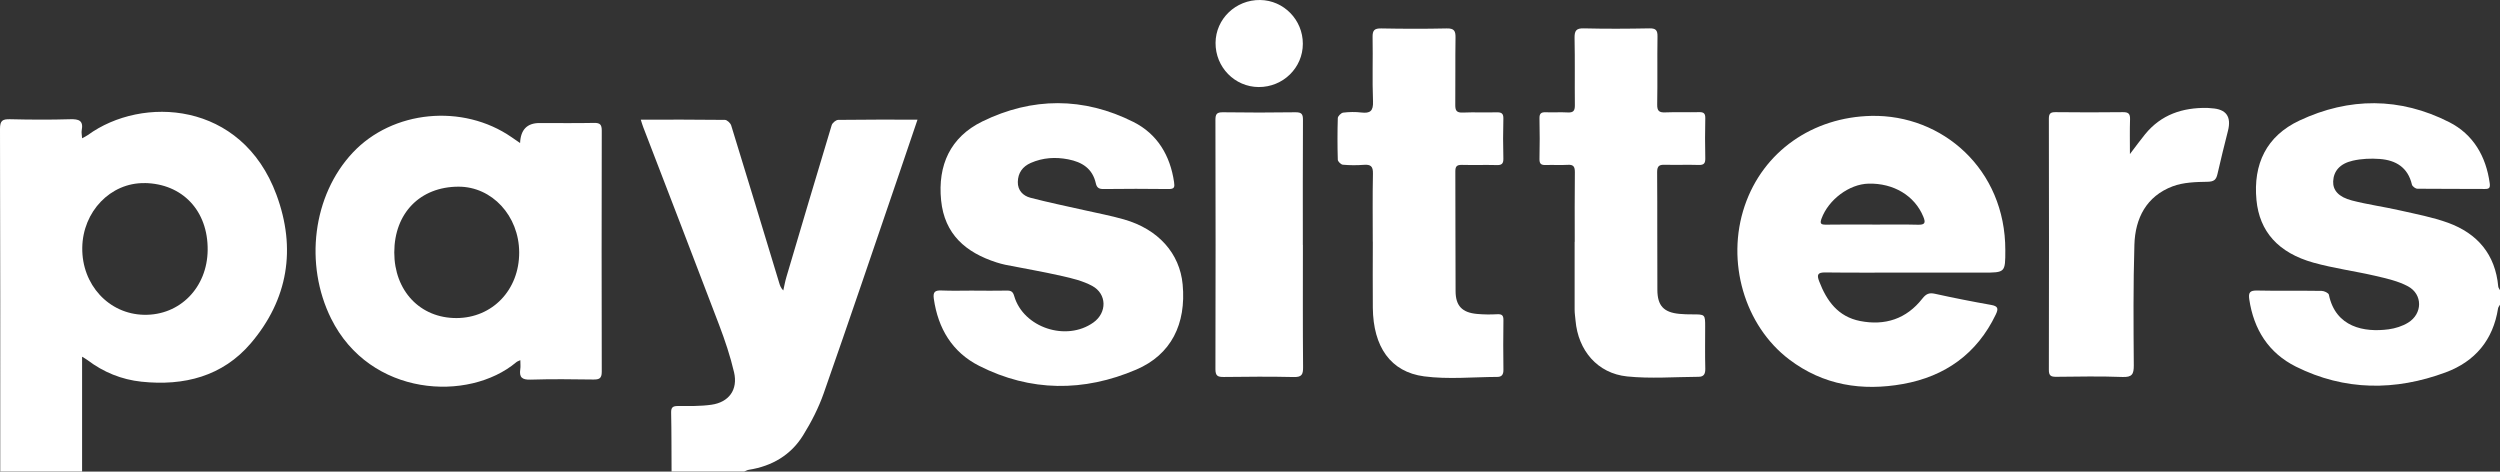
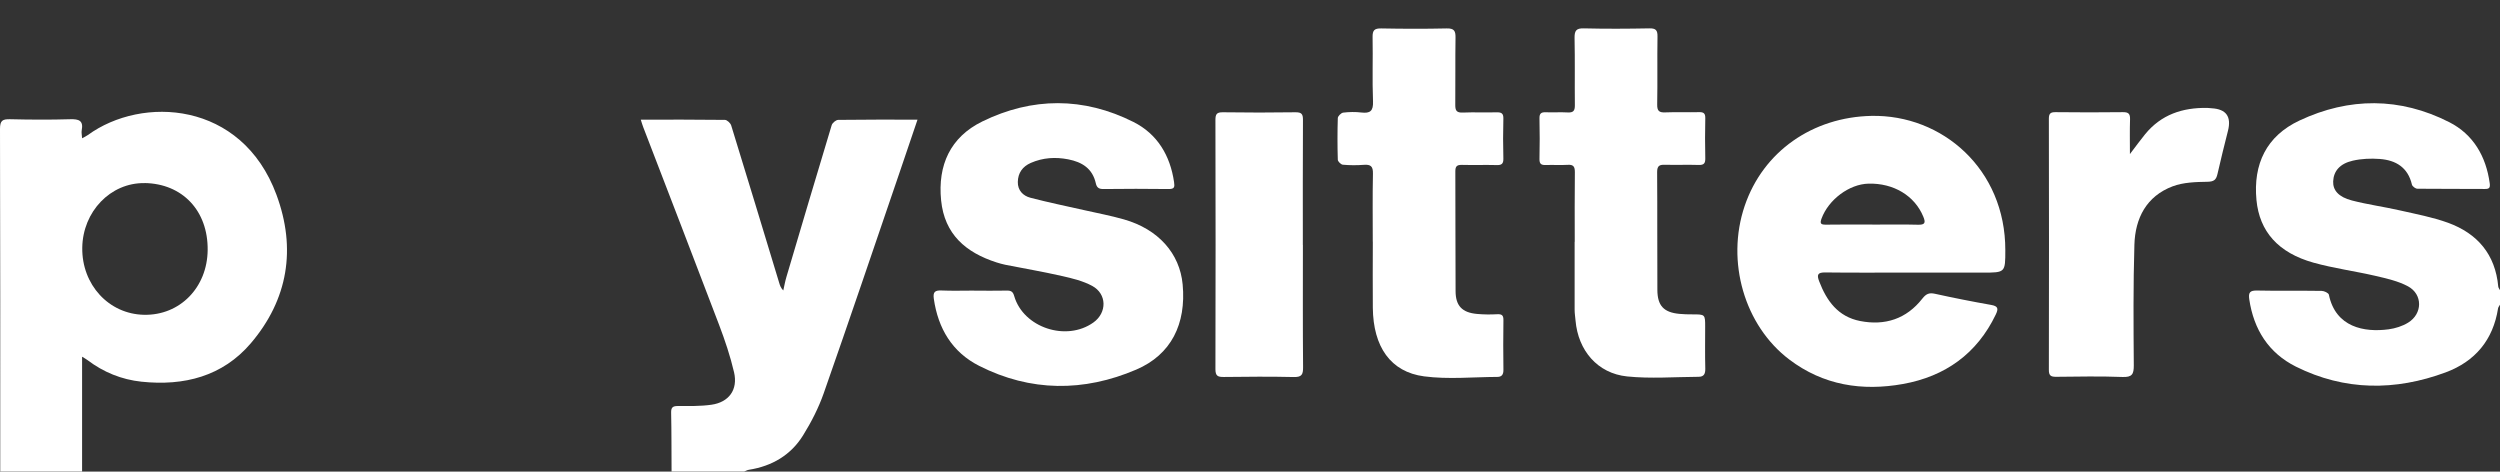
<svg xmlns="http://www.w3.org/2000/svg" id="Layer_2" data-name="Layer 2" viewBox="0 0 413.29 77.96">
  <rect x="0" y="0" width="413.29" height="77.96" fill="#333333" stroke="none" />
  <defs>
    <style>
      .cls-1 {
        fill: #fff;
        stroke-width: 0px;
      }
    </style>
  </defs>
  <g id="Layer_1-2" data-name="Layer 1">
    <g id="hgZBZY.tif">
      <g>
        <path class="cls-1" d="M.04,77.96C.04,59.08.06,40.19,0,21.31c0-1.39.42-1.63,1.68-1.6,3.31.08,6.62.1,9.92,0,1.43-.04,2.22.21,1.91,1.83-.07.37.03.77.06,1.32.4-.22.7-.35.96-.54,8.93-6.51,25.42-5.67,31.17,9.87,3.3,8.9,1.93,17.31-4.23,24.55-4.67,5.48-11.05,7.1-18.08,6.36-3.3-.35-6.29-1.57-8.94-3.58-.22-.17-.48-.3-.88-.55v18.98H.04ZM23.88,30.27c-5.6-.08-10.2,4.7-10.28,10.68-.09,6.11,4.39,10.98,10.21,11.09,5.92.12,10.46-4.5,10.52-10.71.07-6.49-4.17-10.98-10.45-11.07Z" />
        <path class="cls-1" d="M111.02,77.96c-.02-3.25,0-6.49-.07-9.74-.02-.86.26-1.1,1.11-1.1,1.85,0,3.72.05,5.54-.21,2.91-.41,4.42-2.49,3.75-5.37-.62-2.66-1.5-5.27-2.47-7.83-4.14-10.91-8.36-21.79-12.54-32.68-.14-.36-.25-.74-.41-1.25,4.71,0,9.31-.02,13.91.04.36,0,.92.53,1.04.92,2.68,8.67,5.3,17.36,7.94,26.04.12.41.25.81.67,1.24.17-.75.3-1.51.52-2.24,2.48-8.36,4.95-16.73,7.48-25.08.11-.38.7-.87,1.07-.88,4.31-.06,8.61-.04,13.12-.04-1.02,2.99-1.98,5.86-2.96,8.72-4.16,12.17-8.28,24.36-12.54,36.5-.85,2.42-2.05,4.77-3.41,6.96-2.02,3.27-5.14,5.1-8.95,5.7-.27.04-.53.19-.79.29h-12.03Z" />
        <path class="cls-1" d="M413.29,50.37c-.11.2-.28.39-.32.6-.81,5.22-3.79,8.78-8.66,10.59-8.34,3.09-16.69,3.07-24.76-.95-4.52-2.26-6.97-6.14-7.71-11.12-.16-1.09.07-1.49,1.28-1.46,3.56.08,7.12,0,10.68.06.42,0,1.14.34,1.2.63,1.11,5.39,5.85,6.26,9.88,5.72,1.11-.15,2.28-.52,3.22-1.1,2.4-1.47,2.44-4.67-.01-6-1.63-.88-3.54-1.3-5.37-1.73-3.41-.79-6.9-1.25-10.27-2.19-5.85-1.64-8.92-5.17-9.42-10.34-.57-5.96,1.65-10.6,7.12-13.16,8.2-3.85,16.61-3.86,24.74.27,3.98,2.02,6.09,5.65,6.7,10.1.1.76-.08.96-.82.95-3.71-.03-7.42,0-11.13-.04-.32,0-.84-.39-.91-.68-.66-2.84-2.65-4.04-5.32-4.24-1.47-.11-3.01-.05-4.45.28-2.16.49-3.18,1.74-3.25,3.42-.06,1.45.86,2.58,3.09,3.16,2.61.68,5.3,1.04,7.93,1.64,2.68.61,5.41,1.12,7.98,2.05,4.87,1.78,7.81,5.24,8.29,10.54.02.21.19.4.29.6v2.4Z" />
-         <path class="cls-1" d="M85.98,23.63q.14-3.29,3.21-3.29c3.01,0,6.02.04,9.02-.02,1-.02,1.27.29,1.27,1.27-.03,13.29-.03,26.58,0,39.87,0,1.13-.44,1.29-1.41,1.28-3.46-.05-6.92-.09-10.37.02-1.4.04-1.89-.38-1.69-1.73.07-.44.01-.9.01-1.49-.28.14-.51.2-.67.34-7.87,6.61-24.19,5.74-30.62-7.23-4.43-8.95-3.05-20.34,3.58-27.41,6.58-7.02,18.19-8.15,26.28-2.55.4.28.8.56,1.38.95ZM85.83,41.73c-.02-6.05-4.5-10.89-10.05-10.87-6.34.02-10.59,4.38-10.6,10.87,0,6.35,4.28,10.87,10.29,10.85,5.94-.02,10.38-4.66,10.36-10.86Z" />
        <path class="cls-1" d="M315.91,45.06c-4.71,0-9.42.04-14.14-.02-1.27-.02-1.46.36-1.03,1.47,1.24,3.24,3.11,5.84,6.77,6.56,4.14.81,7.66-.36,10.28-3.7.62-.79,1.13-1.02,2.1-.8,3.08.68,6.17,1.29,9.28,1.84,1.14.2,1.23.61.77,1.57-3.11,6.51-8.39,10.25-15.34,11.5-6.75,1.21-13.17.23-18.81-4.05-7.41-5.62-10.48-16.19-7.37-25.38,3.07-9.06,11.28-14.68,20.93-14.89,11.76-.25,22.18,8.84,22.16,22.19,0,3.72,0,3.72-3.72,3.72-3.96,0-7.92,0-11.88,0ZM309.52,37.13c2.51,0,5.01-.05,7.52.02,1.22.04,1.33-.34.9-1.36-1.42-3.43-4.89-5.54-9.06-5.43-3.19.08-6.6,2.65-7.75,5.77-.3.82-.13,1.02.73,1.01,2.55-.04,5.11-.02,7.67-.02Z" />
        <path class="cls-1" d="M161.04,48.05c1.8,0,3.61.03,5.41-.01.7-.01,1.01.17,1.22.92,1.52,5.21,8.62,7.55,13.09,4.35,2.27-1.62,2.25-4.72-.21-6.05-1.5-.81-3.26-1.24-4.94-1.62-3.12-.71-6.28-1.25-9.42-1.87-.49-.1-.97-.24-1.45-.39-5.07-1.63-8.6-4.64-9.16-10.26-.58-5.81,1.52-10.45,6.81-13.04,8.26-4.04,16.75-4.06,25,.09,3.93,1.98,6.06,5.53,6.7,9.93.12.81.08,1.16-.89,1.15-3.61-.05-7.22-.04-10.83,0-.77,0-1.07-.29-1.22-.97-.55-2.42-2.26-3.49-4.56-3.94-2.13-.41-4.18-.28-6.18.59-1.37.6-2.12,1.66-2.15,3.14-.03,1.4.86,2.3,2.08,2.62,2.94.77,5.92,1.38,8.89,2.05,2.19.5,4.41.91,6.57,1.53,5.68,1.62,9.23,5.61,9.71,10.75.61,6.53-1.89,11.61-7.67,14.08-8.67,3.71-17.47,3.69-25.97-.62-4.45-2.25-6.8-6.18-7.5-11.11-.15-1.09.18-1.39,1.25-1.35,1.8.08,3.61.02,5.41.02Z" />
-         <path class="cls-1" d="M226.94,39.95c0-3.75-.05-7.5.03-11.24.03-1.23-.38-1.55-1.53-1.46-1.15.09-2.31.08-3.45-.02-.31-.03-.82-.53-.83-.82-.07-2.3-.07-4.6,0-6.89.01-.32.55-.86.89-.9.99-.12,2.01-.14,3-.02,1.46.17,1.99-.24,1.93-1.83-.14-3.54,0-7.09-.07-10.64-.02-1.12.3-1.45,1.43-1.43,3.61.07,7.22.08,10.82,0,1.26-.03,1.48.43,1.46,1.55-.06,3.7,0,7.39-.04,11.09-.01.97.24,1.31,1.25,1.27,1.85-.08,3.71.01,5.56-.04.8-.02,1.17.15,1.14,1.06-.06,2.2-.06,4.4,0,6.59.02.88-.31,1.1-1.13,1.07-1.9-.05-3.81.02-5.71-.03-.85-.02-1.11.24-1.1,1.1.03,6.59,0,13.19.04,19.78.01,2.43,1.09,3.54,3.55,3.76,1.09.1,2.2.11,3.3.05.77-.04,1.07.14,1.06.96-.04,2.75-.04,5.5,0,8.24.01.78-.29,1.16-1,1.16-4.04.02-8.14.43-12.11-.09-5.56-.73-8.41-4.9-8.48-11.32-.04-3.65,0-7.29,0-10.94Z" />
+         <path class="cls-1" d="M226.94,39.95c0-3.75-.05-7.5.03-11.24.03-1.23-.38-1.55-1.53-1.46-1.15.09-2.31.08-3.45-.02-.31-.03-.82-.53-.83-.82-.07-2.3-.07-4.6,0-6.89.01-.32.55-.86.89-.9.99-.12,2.01-.14,3-.02,1.46.17,1.99-.24,1.93-1.83-.14-3.54,0-7.09-.07-10.64-.02-1.12.3-1.45,1.43-1.43,3.61.07,7.22.08,10.82,0,1.26-.03,1.48.43,1.46,1.55-.06,3.7,0,7.39-.04,11.09-.01.97.24,1.31,1.25,1.27,1.85-.08,3.71.01,5.56-.04.8-.02,1.17.15,1.14,1.06-.06,2.2-.06,4.4,0,6.59.02.88-.31,1.1-1.13,1.07-1.9-.05-3.81.02-5.71-.03-.85-.02-1.11.24-1.1,1.1.03,6.59,0,13.19.04,19.78.01,2.43,1.09,3.54,3.55,3.76,1.09.1,2.2.11,3.3.05.77-.04,1.07.14,1.06.96-.04,2.75-.04,5.5,0,8.24.01.78-.29,1.16-1,1.16-4.04.02-8.14.43-12.11-.09-5.56-.73-8.41-4.9-8.48-11.32-.04-3.65,0-7.29,0-10.94" />
        <path class="cls-1" d="M260.33,39.99c0-3.85-.03-7.69.02-11.54,0-.89-.23-1.26-1.17-1.2-1.2.07-2.41-.01-3.61.03-.73.03-1.09-.14-1.07-.98.05-2.25.05-4.5,0-6.74-.02-.82.3-1.03,1.05-1,1.2.05,2.41-.04,3.61.03.93.05,1.2-.27,1.19-1.19-.04-3.7.03-7.39-.05-11.09-.02-1.2.24-1.66,1.54-1.62,3.61.09,7.22.07,10.82,0,1.05-.02,1.37.29,1.35,1.34-.06,3.75.02,7.49-.05,11.24-.02,1.08.33,1.36,1.36,1.31,1.85-.08,3.71.01,5.56-.04.78-.02,1.05.22,1.03,1.02-.05,2.2-.05,4.4,0,6.59.02.83-.21,1.15-1.09,1.12-1.85-.06-3.71.02-5.56-.03-.91-.03-1.31.15-1.31,1.2.05,6.49,0,12.99.04,19.48.01,2.63,1.06,3.73,3.66,3.97.7.07,1.4.08,2.1.08,2.14,0,2.14-.01,2.14,2.06,0,2.3-.04,4.6.02,6.89.02.85-.2,1.37-1.11,1.37-3.94.02-7.92.34-11.82-.06-4.9-.51-8.09-4.29-8.52-9.24-.05-.6-.15-1.19-.15-1.79-.01-3.75,0-7.49,0-11.24Z" />
        <path class="cls-1" d="M352.11,25.47c1.03-1.35,1.74-2.34,2.52-3.29,2.65-3.24,6.18-4.41,10.25-4.34.25,0,.5.05.75.06q3.58.2,2.69,3.72c-.59,2.37-1.2,4.74-1.73,7.12-.22.99-.58,1.29-1.68,1.31-1.92.03-3.97.09-5.73.75-4.35,1.64-6.2,5.28-6.33,9.66-.2,6.64-.15,13.29-.1,19.93.01,1.46-.27,1.99-1.87,1.93-3.65-.14-7.31-.07-10.97-.03-.9.01-1.21-.22-1.2-1.17.03-13.84.03-27.68,0-41.51,0-.88.31-1.08,1.13-1.07,3.71.04,7.42.05,11.12,0,.94-.01,1.2.3,1.17,1.2-.06,1.76-.02,3.53-.02,5.72Z" />
        <path class="cls-1" d="M215.39,40.49c0,6.74-.03,13.48.03,20.23.01,1.19-.22,1.64-1.53,1.61-3.86-.09-7.71-.06-11.57-.01-.99.01-1.39-.16-1.39-1.28.04-13.73.03-27.47,0-41.2,0-.94.19-1.29,1.22-1.28,4.01.06,8.02.06,12.02,0,1.01-.01,1.24.31,1.23,1.27-.04,6.89-.02,13.78-.02,20.68Z" />
-         <path class="cls-1" d="M208.09,14.39c-3.98-.02-7.17-3.29-7.14-7.31.03-3.96,3.34-7.13,7.37-7.08,3.91.05,7.07,3.29,7.06,7.24,0,3.97-3.27,7.17-7.3,7.15Z" />
      </g>
    </g>
  </g>
</svg>